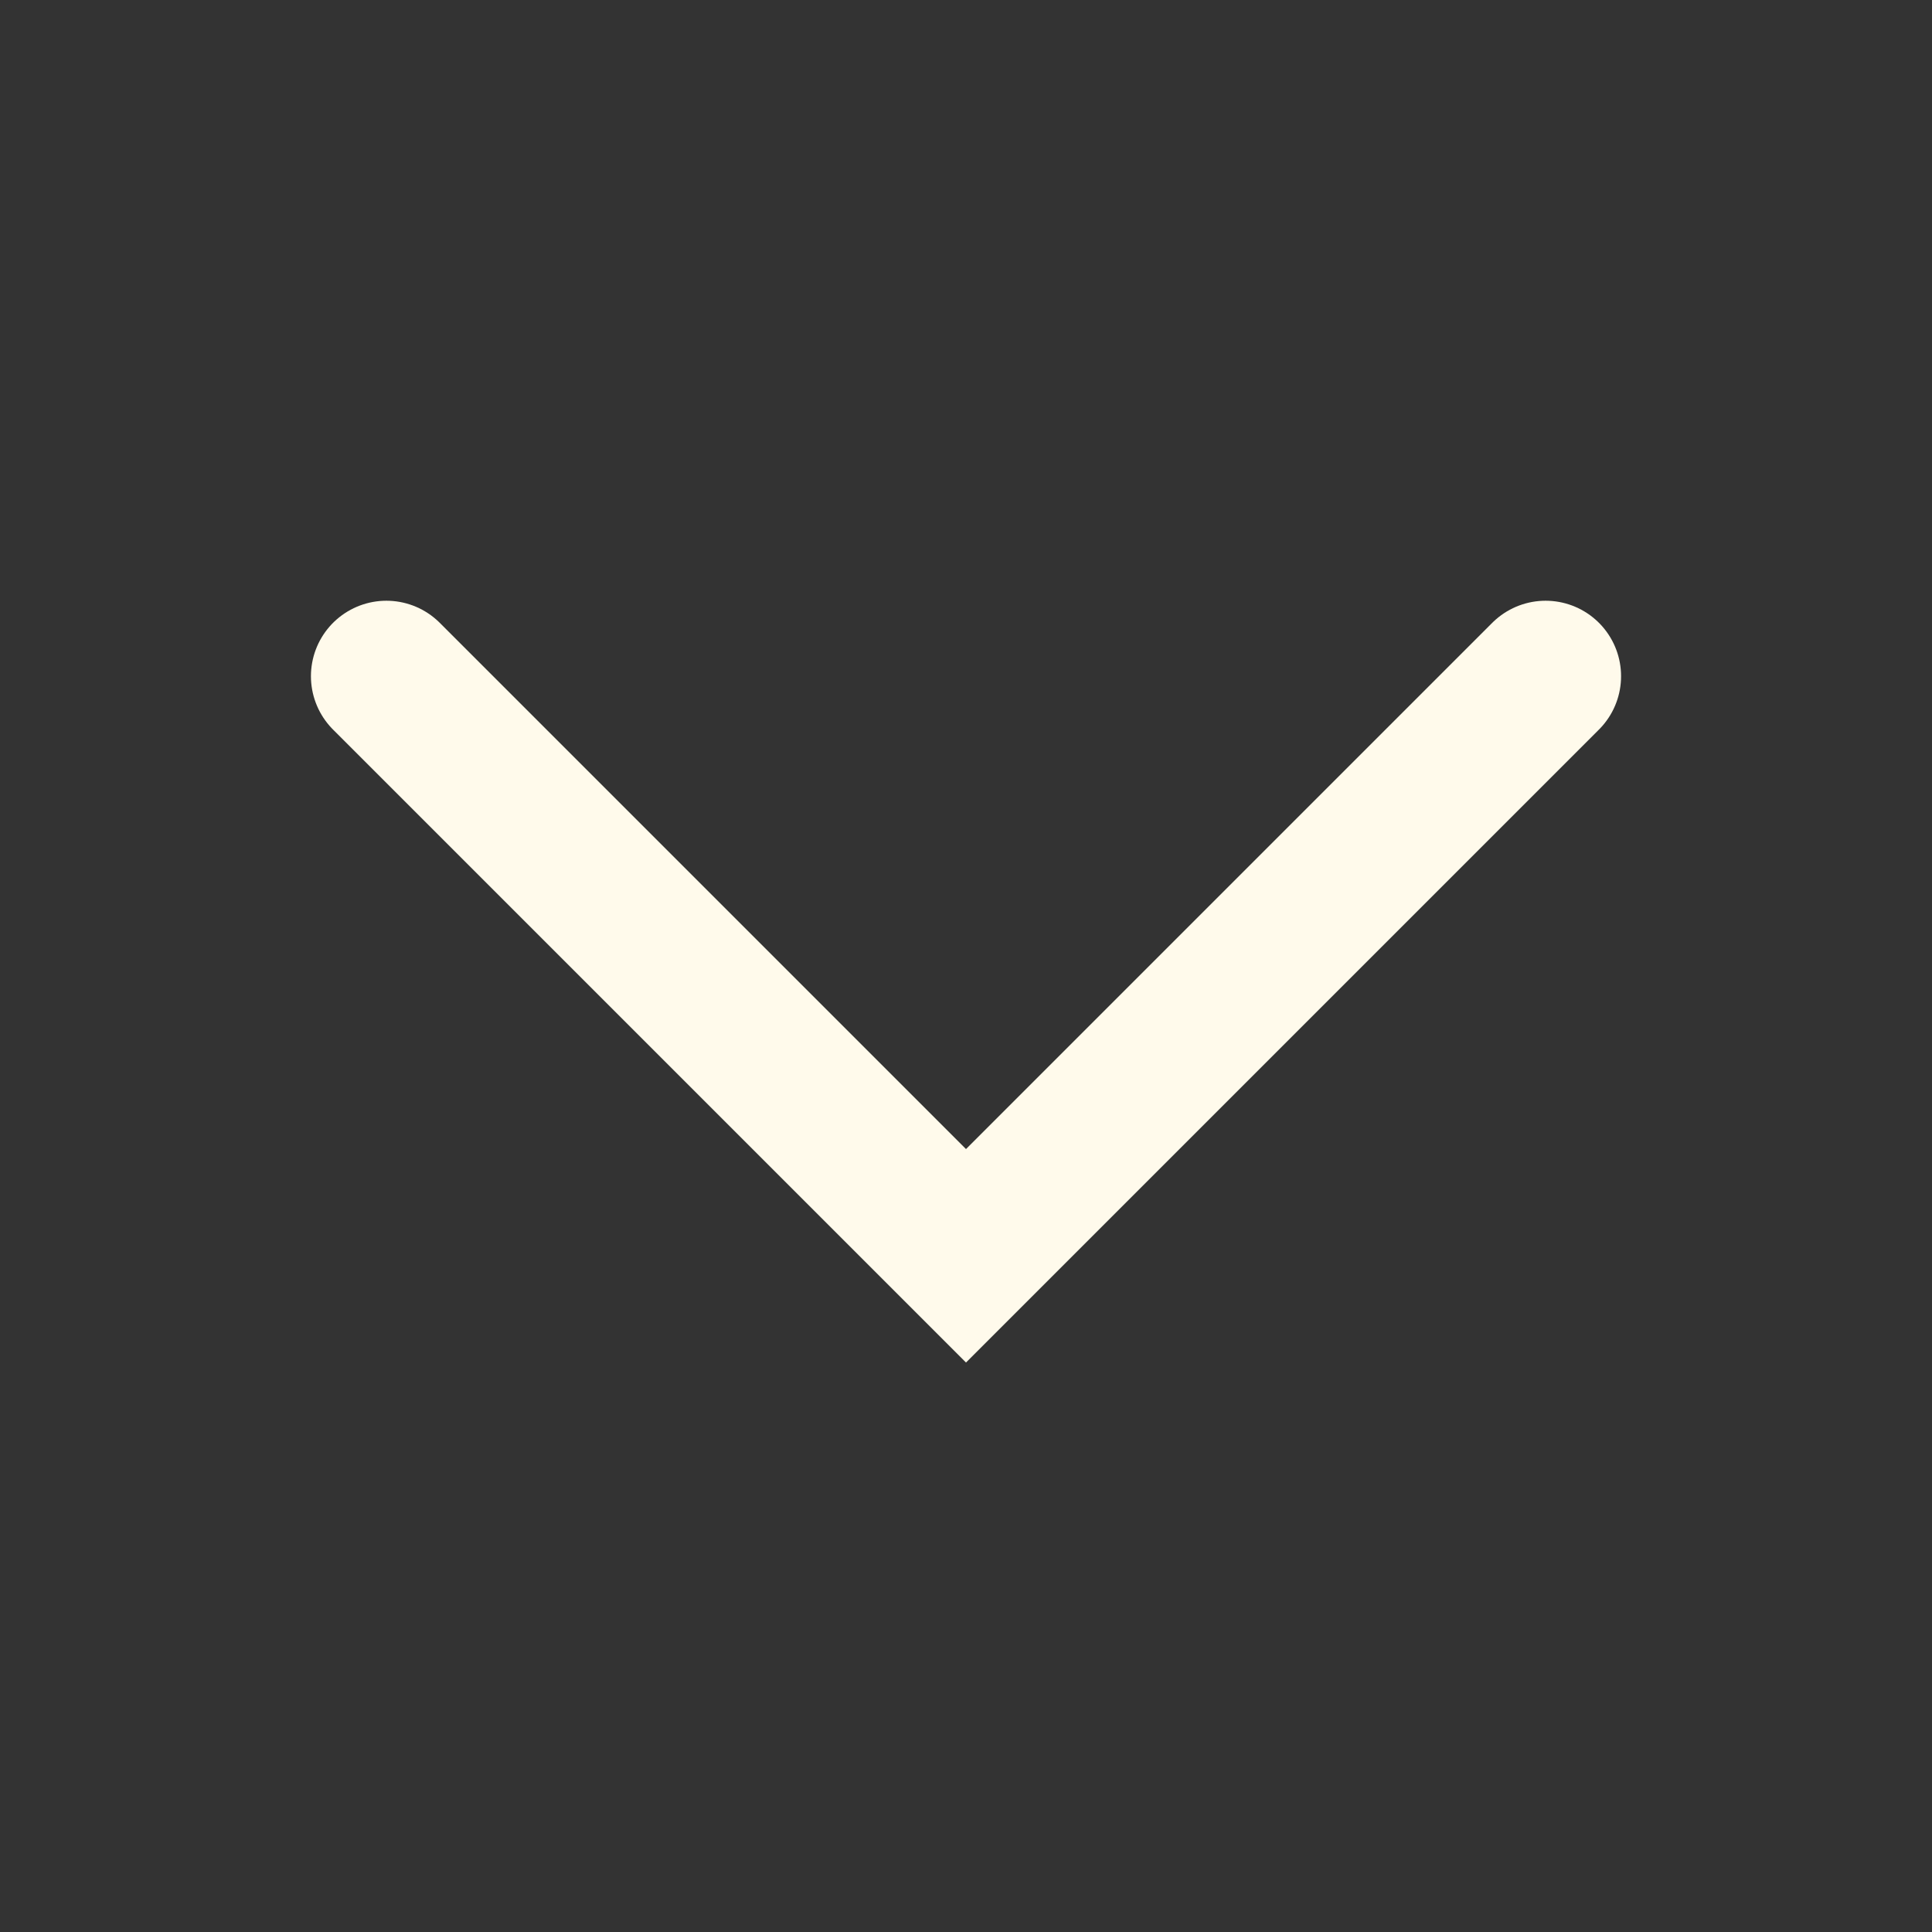
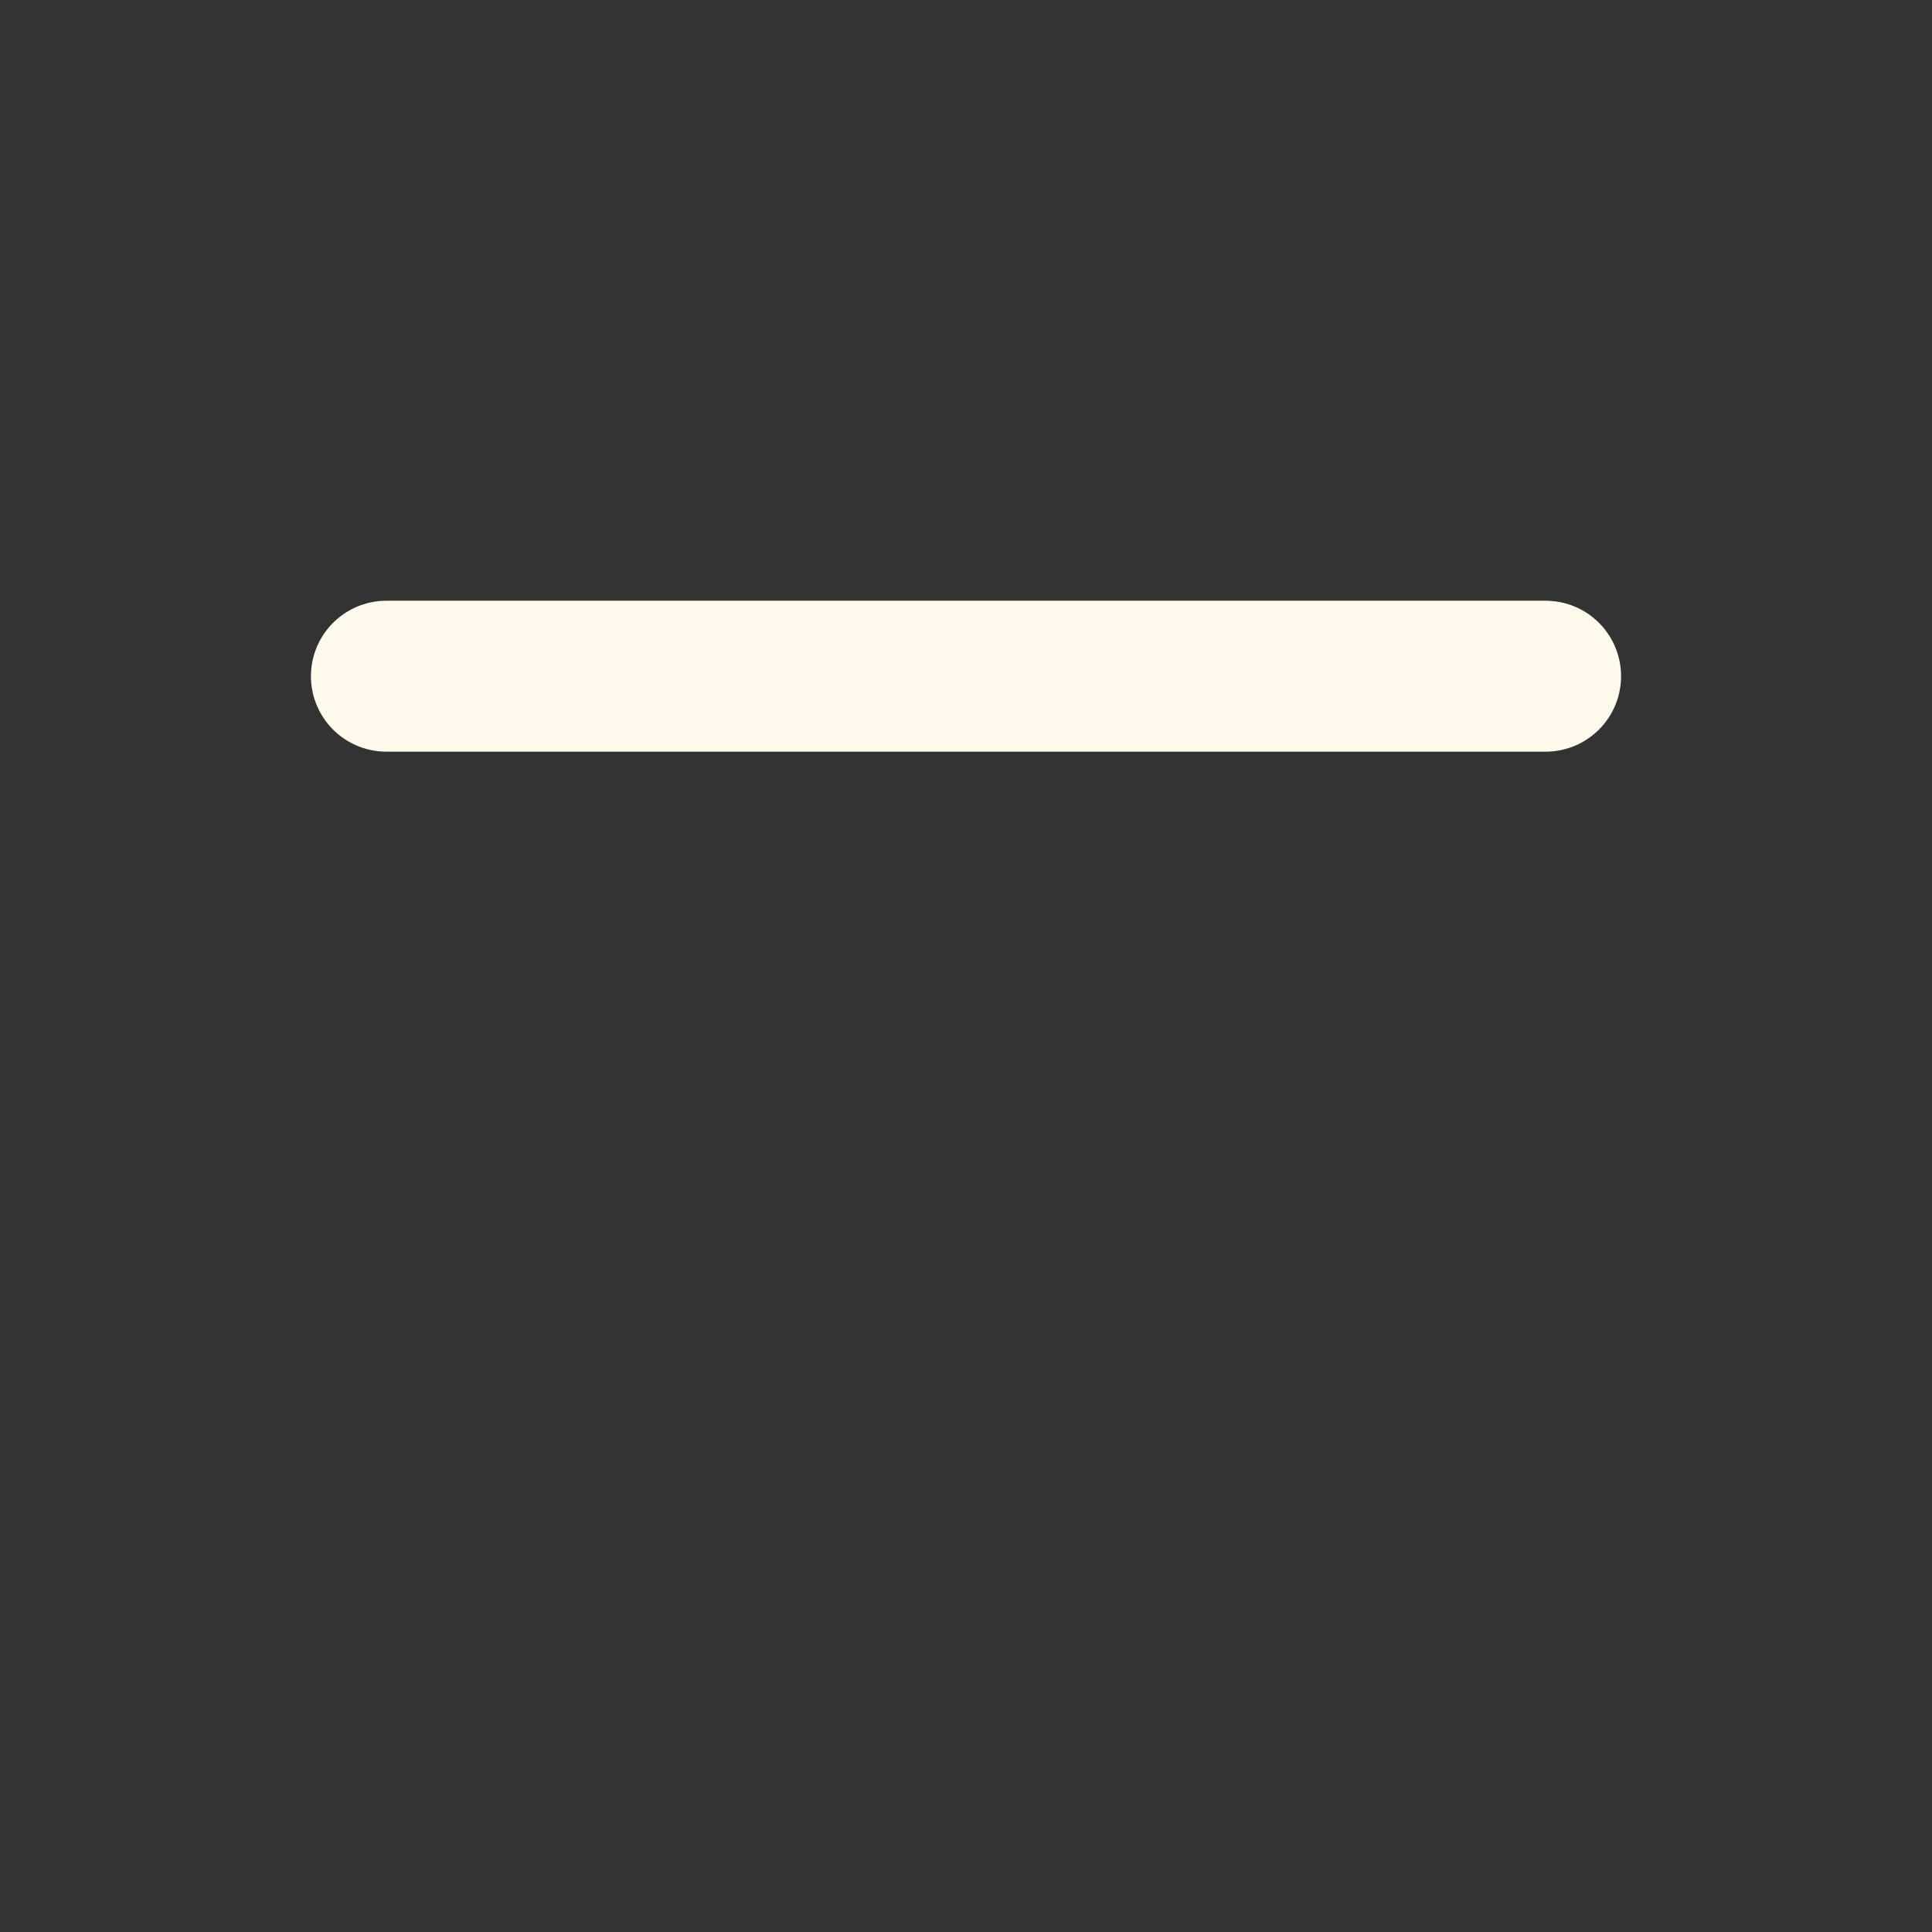
<svg xmlns="http://www.w3.org/2000/svg" width="16" height="16" viewBox="0 0 16 16" fill="none">
  <rect x="0" y="0" width="16" height="16" fill="#333333" stroke="none" />
  <g id="Icon / chevron-down">
-     <path id="Icon" d="M3.2 5.6L8 10.4L12.8 5.6" stroke="#FFFAEB" stroke-width="1.25" stroke-linecap="round" />
+     <path id="Icon" d="M3.2 5.6L12.8 5.6" stroke="#FFFAEB" stroke-width="1.25" stroke-linecap="round" />
  </g>
</svg>